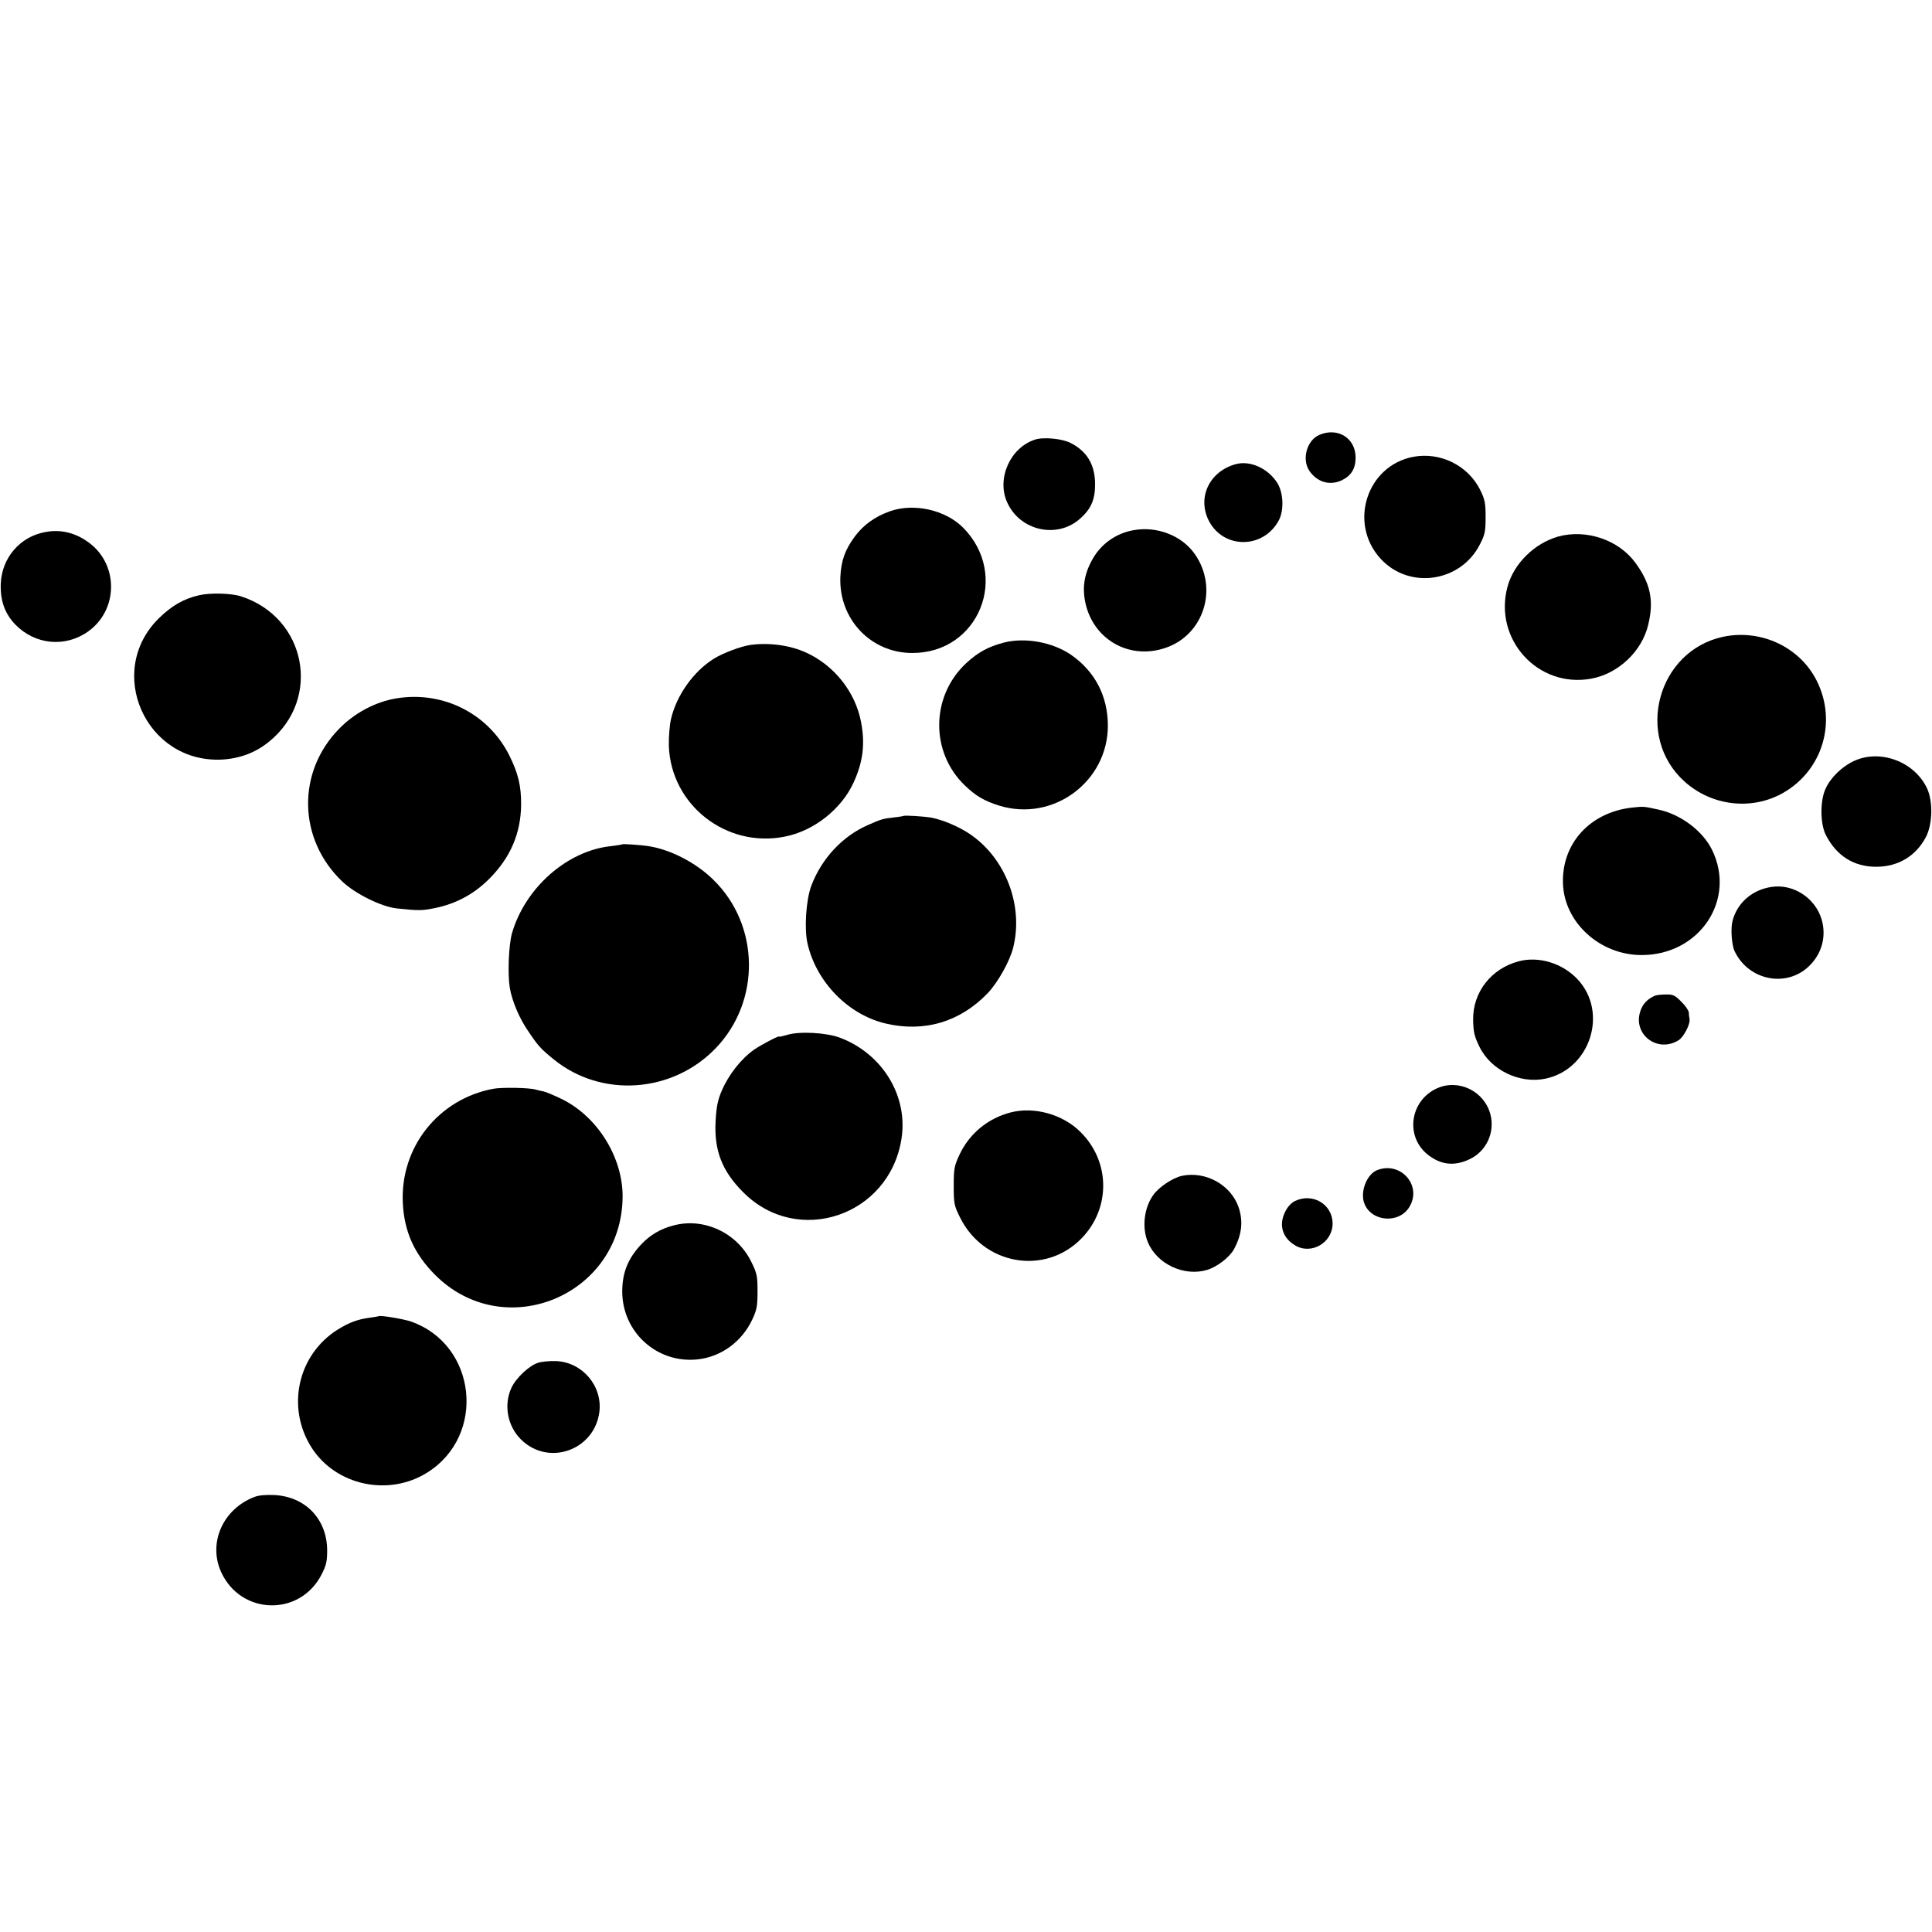
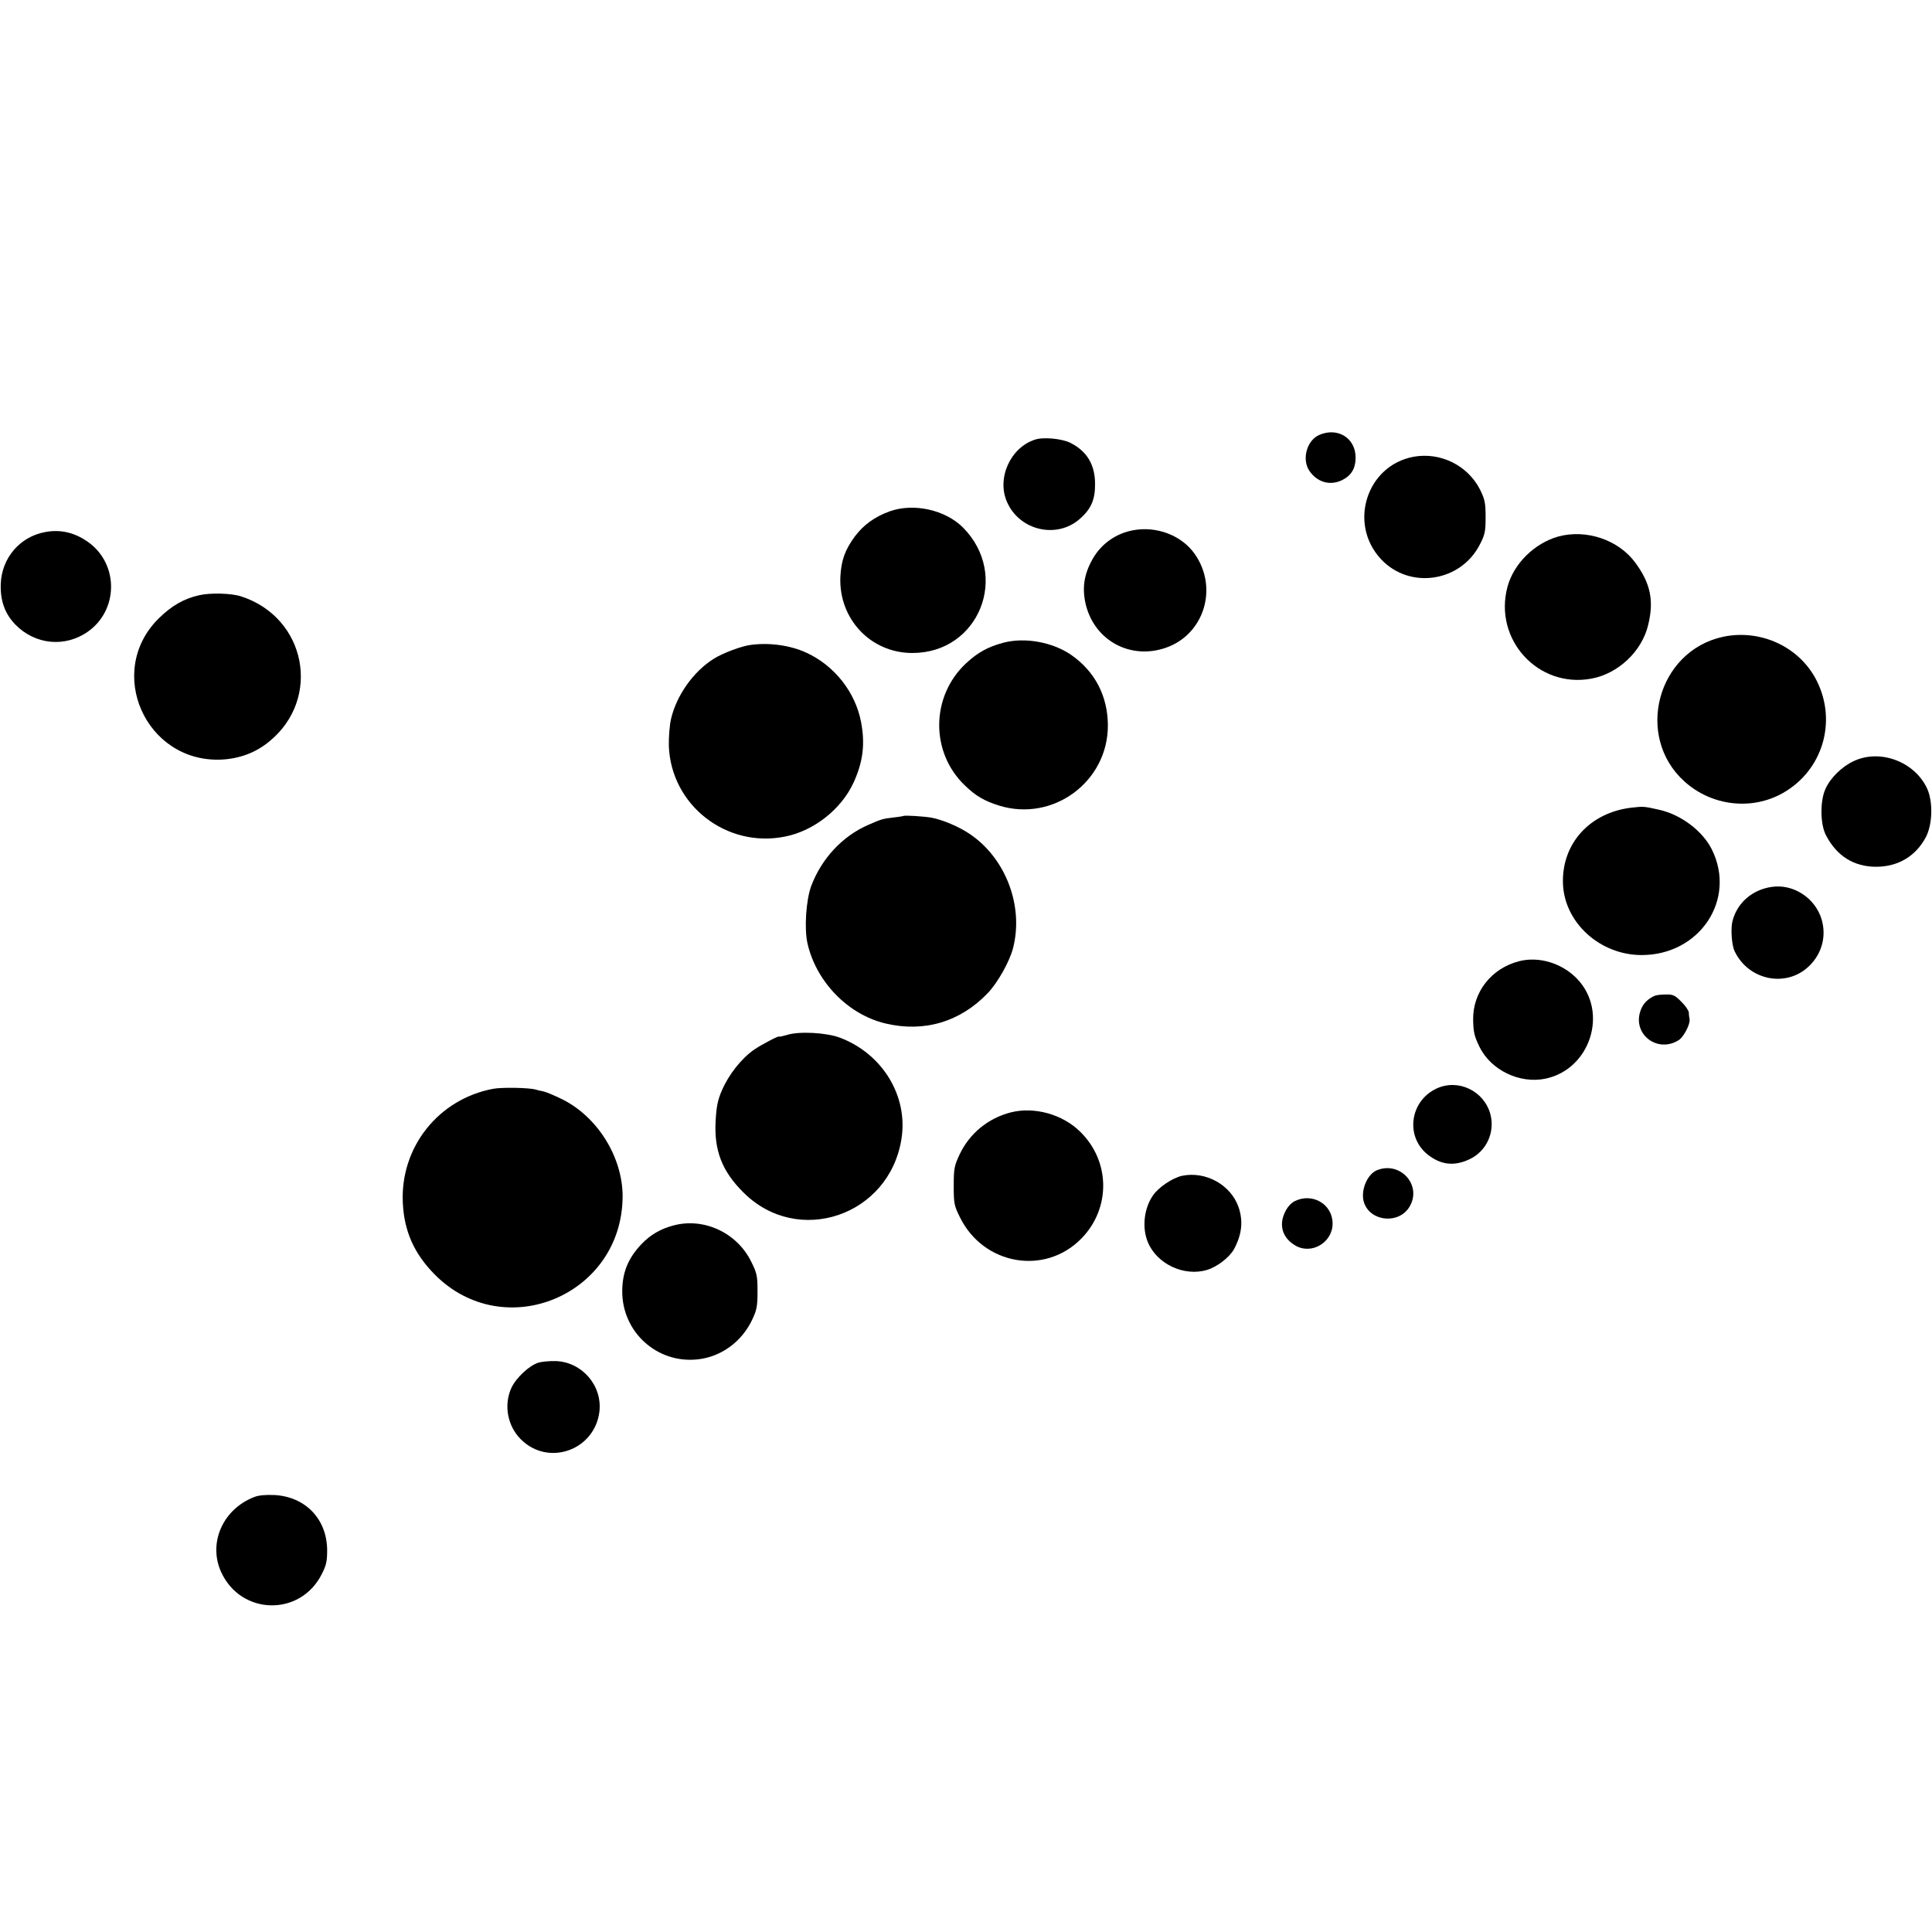
<svg xmlns="http://www.w3.org/2000/svg" version="1.0" width="1024pt" height="1024pt" viewBox="0 0 1024 1024" preserveAspectRatio="xMidYMid meet">
  <g transform="translate(0,1024) scale(0.1,-0.1)" fill="#000000" stroke="none">
    <path d="M6993 7935 c-66 -28 -94 -128 -54 -189 41 -62 110 -82 174 -51 49 24 72 62 72 120 0 103 -95 162 -192 120z" />
    <path d="M5486 7910 c-131 -42 -205 -206 -148 -332 66 -149 260 -195 382 -91 62 53 85 104 84 188 0 102 -43 173 -129 217 -44 23 -144 33 -189 18z" />
    <path d="M7492 7819 c-248 -46 -347 -353 -174 -541 152 -165 426 -124 527 79 26 50 29 69 29 143 0 74 -4 93 -29 144 -65 129 -210 201 -353 175z" />
-     <path d="M6550 7780 c-139 -38 -205 -175 -144 -298 77 -154 292 -153 373 2 28 55 23 150 -12 201 -51 75 -142 115 -217 95z" />
    <path d="M4716 7530 c-80 -29 -138 -71 -185 -133 -53 -72 -73 -129 -77 -217 -8 -222 162 -401 381 -401 353 -1 520 412 269 665 -94 94 -261 131 -388 86z" />
    <path d="M6003 7429 c-89 -17 -167 -72 -212 -152 -47 -83 -57 -158 -35 -246 49 -188 236 -288 421 -225 204 69 282 316 156 497 -69 99 -203 151 -330 126z" />
    <path d="M240 7420 c-134 -24 -231 -137 -236 -275 -3 -89 22 -158 77 -215 105 -108 265 -123 386 -37 159 113 163 351 7 469 -72 54 -151 74 -234 58z" />
    <path d="M8258 7396 c-126 -36 -235 -144 -268 -266 -75 -279 162 -539 444 -487 143 26 269 145 302 286 31 128 12 219 -68 328 -89 122 -261 180 -410 139z" />
    <path d="M1055 7085 c-80 -18 -145 -55 -213 -122 -286 -281 -71 -767 332 -749 95 5 180 36 252 95 280 227 198 658 -148 770 -51 17 -164 20 -223 6z" />
    <path d="M9133 6865 c-349 -75 -470 -528 -205 -767 144 -130 356 -155 522 -61 210 119 288 378 179 595 -90 179 -296 275 -496 233z" />
    <path d="M5320 6834 c-83 -22 -136 -51 -199 -109 -188 -175 -191 -472 -7 -648 57 -55 102 -82 182 -107 286 -88 577 127 576 426 -1 156 -69 286 -196 374 -99 67 -243 93 -356 64z" />
    <path d="M3980 6822 c-49 -6 -148 -43 -196 -73 -109 -68 -199 -195 -228 -322 -7 -32 -12 -94 -11 -140 11 -314 305 -544 616 -481 153 30 299 146 363 286 50 109 62 204 40 320 -30 160 -142 301 -291 369 -85 39 -195 54 -293 41z" />
-     <path d="M2077 6534 c-101 -22 -201 -77 -277 -154 -228 -230 -222 -587 14 -812 68 -65 209 -135 291 -143 116 -12 131 -12 200 2 113 23 209 75 290 157 111 112 165 239 167 389 1 102 -16 170 -63 264 -115 229 -368 350 -622 297z" />
    <path d="M9825 6206 c-62 -29 -122 -87 -149 -146 -30 -64 -29 -188 2 -247 57 -110 148 -167 266 -167 117 0 211 57 264 158 35 68 38 187 6 257 -66 142 -249 211 -389 145z" />
    <path d="M8645 5959 c-220 -27 -368 -191 -361 -402 7 -207 196 -379 417 -379 307 0 503 293 373 558 -49 100 -166 188 -284 213 -80 18 -80 17 -145 10z" />
    <path d="M4788 5915 c-2 -1 -25 -5 -53 -8 -54 -6 -66 -9 -135 -40 -135 -59 -245 -177 -300 -322 -28 -75 -38 -228 -20 -306 47 -205 217 -378 415 -424 204 -48 395 9 541 162 53 56 116 168 134 240 56 223 -40 474 -229 602 -57 39 -145 76 -203 87 -39 7 -145 14 -150 9z" />
-     <path d="M3298 5765 c-2 -2 -30 -6 -63 -10 -231 -26 -451 -221 -521 -460 -18 -63 -24 -218 -12 -291 12 -68 48 -156 94 -224 57 -85 68 -97 139 -155 253 -206 631 -179 860 61 238 249 232 651 -14 891 -91 90 -227 160 -342 178 -44 7 -137 13 -141 10z" />
    <path d="M9389 5539 c-102 -15 -181 -84 -206 -179 -11 -40 -5 -129 11 -162 74 -155 275 -195 395 -78 68 66 92 158 66 247 -34 114 -151 190 -266 172z" />
    <path d="M8050 5145 c-146 -38 -244 -164 -242 -309 1 -65 6 -88 33 -143 60 -125 214 -199 351 -170 237 50 334 352 169 527 -80 85 -205 123 -311 95z" />
    <path d="M8770 4962 c-38 -17 -63 -43 -75 -79 -44 -125 91 -228 204 -155 26 18 61 85 56 111 -2 9 -4 24 -4 35 -1 10 -18 36 -40 57 -33 34 -44 39 -82 38 -24 0 -51 -3 -59 -7z" />
    <path d="M4173 4755 c-24 -7 -43 -11 -43 -9 0 7 -100 -46 -134 -70 -68 -48 -134 -132 -170 -216 -22 -50 -29 -87 -33 -161 -9 -156 34 -267 147 -379 288 -289 774 -125 838 284 36 227 -101 451 -326 536 -71 27 -216 35 -279 15z" />
    <path d="M7615 4471 c-141 -65 -168 -251 -51 -348 70 -57 142 -66 223 -28 90 41 137 141 113 237 -32 125 -170 192 -285 139z" />
    <path d="M2613 4469 c-290 -55 -492 -310 -478 -604 7 -151 60 -270 170 -381 368 -370 993 -110 995 415 0 208 -133 422 -321 515 -41 20 -84 38 -97 41 -13 2 -32 7 -43 10 -31 10 -180 13 -226 4z" />
    <path d="M5357 4344 c-120 -31 -218 -111 -271 -223 -28 -60 -31 -75 -31 -166 0 -93 2 -105 33 -167 125 -254 452 -310 645 -111 155 160 152 408 -7 564 -93 93 -245 135 -369 103z" />
    <path d="M7299 4038 c-55 -22 -91 -115 -68 -176 37 -98 184 -110 239 -19 69 113 -46 244 -171 195z" />
    <path d="M6265 4008 c-50 -11 -125 -61 -154 -104 -48 -69 -59 -172 -27 -248 48 -116 192 -183 313 -147 54 16 120 67 144 111 41 77 49 147 24 221 -41 119 -174 193 -300 167z" />
    <path d="M6863 3874 c-20 -10 -40 -32 -52 -58 -34 -69 -14 -136 52 -176 86 -53 200 13 200 115 0 102 -106 165 -200 119z" />
    <path d="M3570 3745 c-69 -18 -123 -50 -169 -98 -72 -75 -103 -152 -103 -252 0 -216 185 -383 399 -360 125 13 236 94 291 213 23 49 27 70 27 147 0 82 -3 97 -33 157 -75 154 -251 236 -412 193z" />
-     <path d="M2007 3264 c-1 -1 -22 -5 -47 -8 -66 -9 -108 -25 -170 -63 -212 -133 -274 -412 -139 -625 129 -202 410 -262 615 -132 312 197 261 676 -86 799 -39 14 -166 35 -173 29z" />
    <path d="M2852 3017 c-47 -15 -116 -79 -141 -132 -42 -90 -22 -203 50 -274 145 -145 391 -58 416 147 16 138 -92 263 -231 268 -34 1 -76 -3 -94 -9z" />
    <path d="M1349 2306 c-168 -64 -247 -244 -177 -398 105 -230 419 -237 533 -12 25 49 29 69 29 130 -2 163 -115 281 -279 290 -45 2 -83 -1 -106 -10z" />
  </g>
</svg>